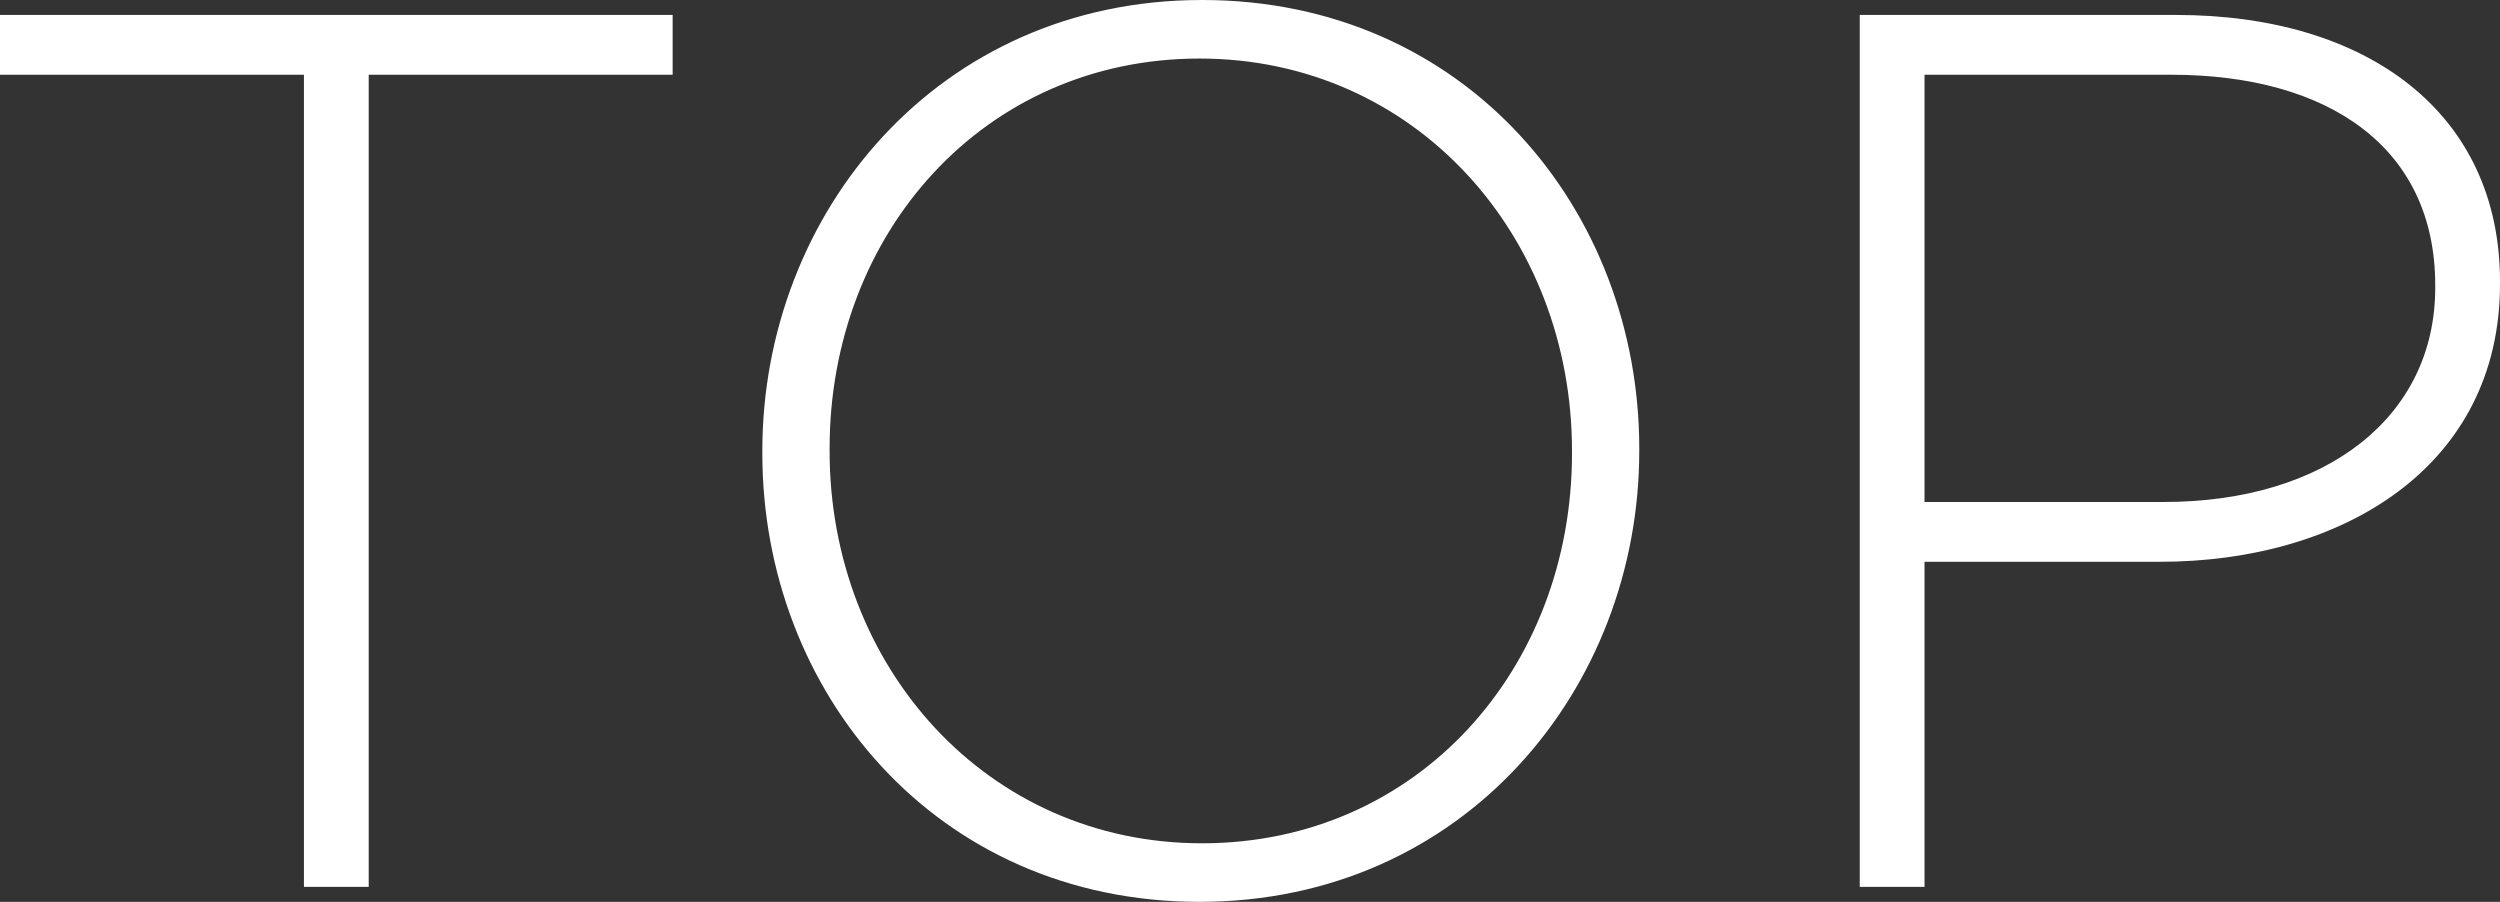
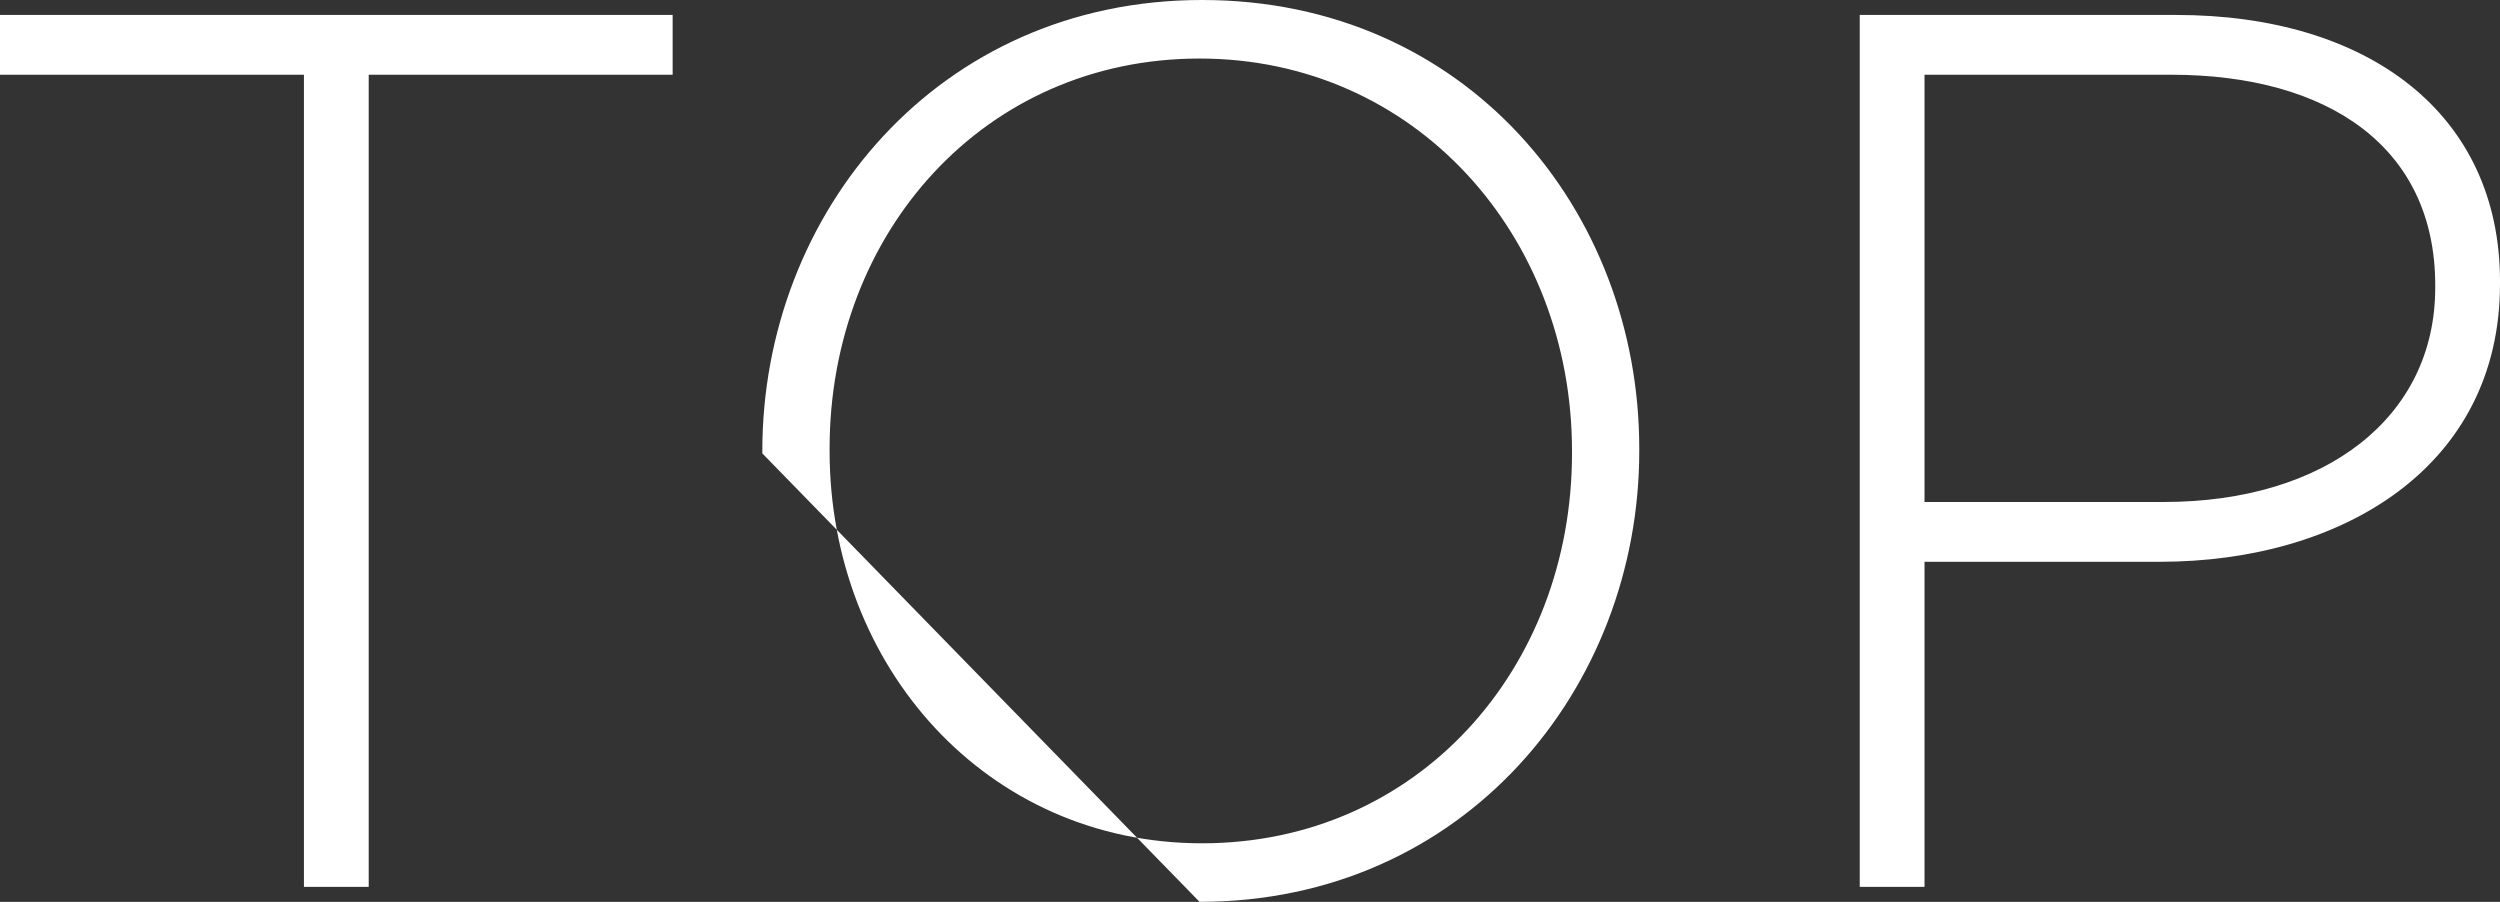
<svg xmlns="http://www.w3.org/2000/svg" width="100.35" height="36.2" viewBox="0 0 100.35 36.2">
  <rect x="0" y="0" width="100.35" height="36.2" fill="#333333" stroke="none" />
-   <path id="nav_top" d="M14.9,0h2.6V-32.6H29.7V-35H2.7v2.4H14.9ZM50.85.6C61.45.6,68.5-7.95,68.5-17.5v-.1c0-9.55-6.95-18-17.55-18S33.3-27.05,33.3-17.5v.1C33.3-7.85,40.25.6,50.85.6Zm.1-2.35C42.3-1.75,36-8.85,36-17.5v-.1c0-8.65,6.2-15.65,14.85-15.65S65.8-26.15,65.8-17.5v.1C65.8-8.75,59.6-1.75,50.95-1.75ZM77.35,0h2.6V-13.05H89.4c7.3,0,13.65-3.8,13.65-11.15v-.1c0-6.75-5.3-10.7-13-10.7H77.35Zm2.6-15.45V-32.6h9.9c6.3,0,10.6,2.9,10.6,8.45v.1c0,5.2-4.4,8.6-10.9,8.6Z" transform="translate(-2.7 35.6)" fill="#fff" />
+   <path id="nav_top" d="M14.9,0h2.6V-32.6H29.7V-35H2.7v2.4H14.9ZM50.85.6C61.45.6,68.5-7.95,68.5-17.5v-.1c0-9.55-6.95-18-17.55-18S33.3-27.05,33.3-17.5v.1Zm.1-2.35C42.3-1.75,36-8.85,36-17.5v-.1c0-8.65,6.2-15.65,14.85-15.65S65.8-26.15,65.8-17.5v.1C65.8-8.75,59.6-1.75,50.95-1.75ZM77.35,0h2.6V-13.05H89.4c7.3,0,13.65-3.8,13.65-11.15v-.1c0-6.75-5.3-10.7-13-10.7H77.35Zm2.6-15.45V-32.6h9.9c6.3,0,10.6,2.9,10.6,8.45v.1c0,5.2-4.4,8.6-10.9,8.6Z" transform="translate(-2.7 35.6)" fill="#fff" />
</svg>